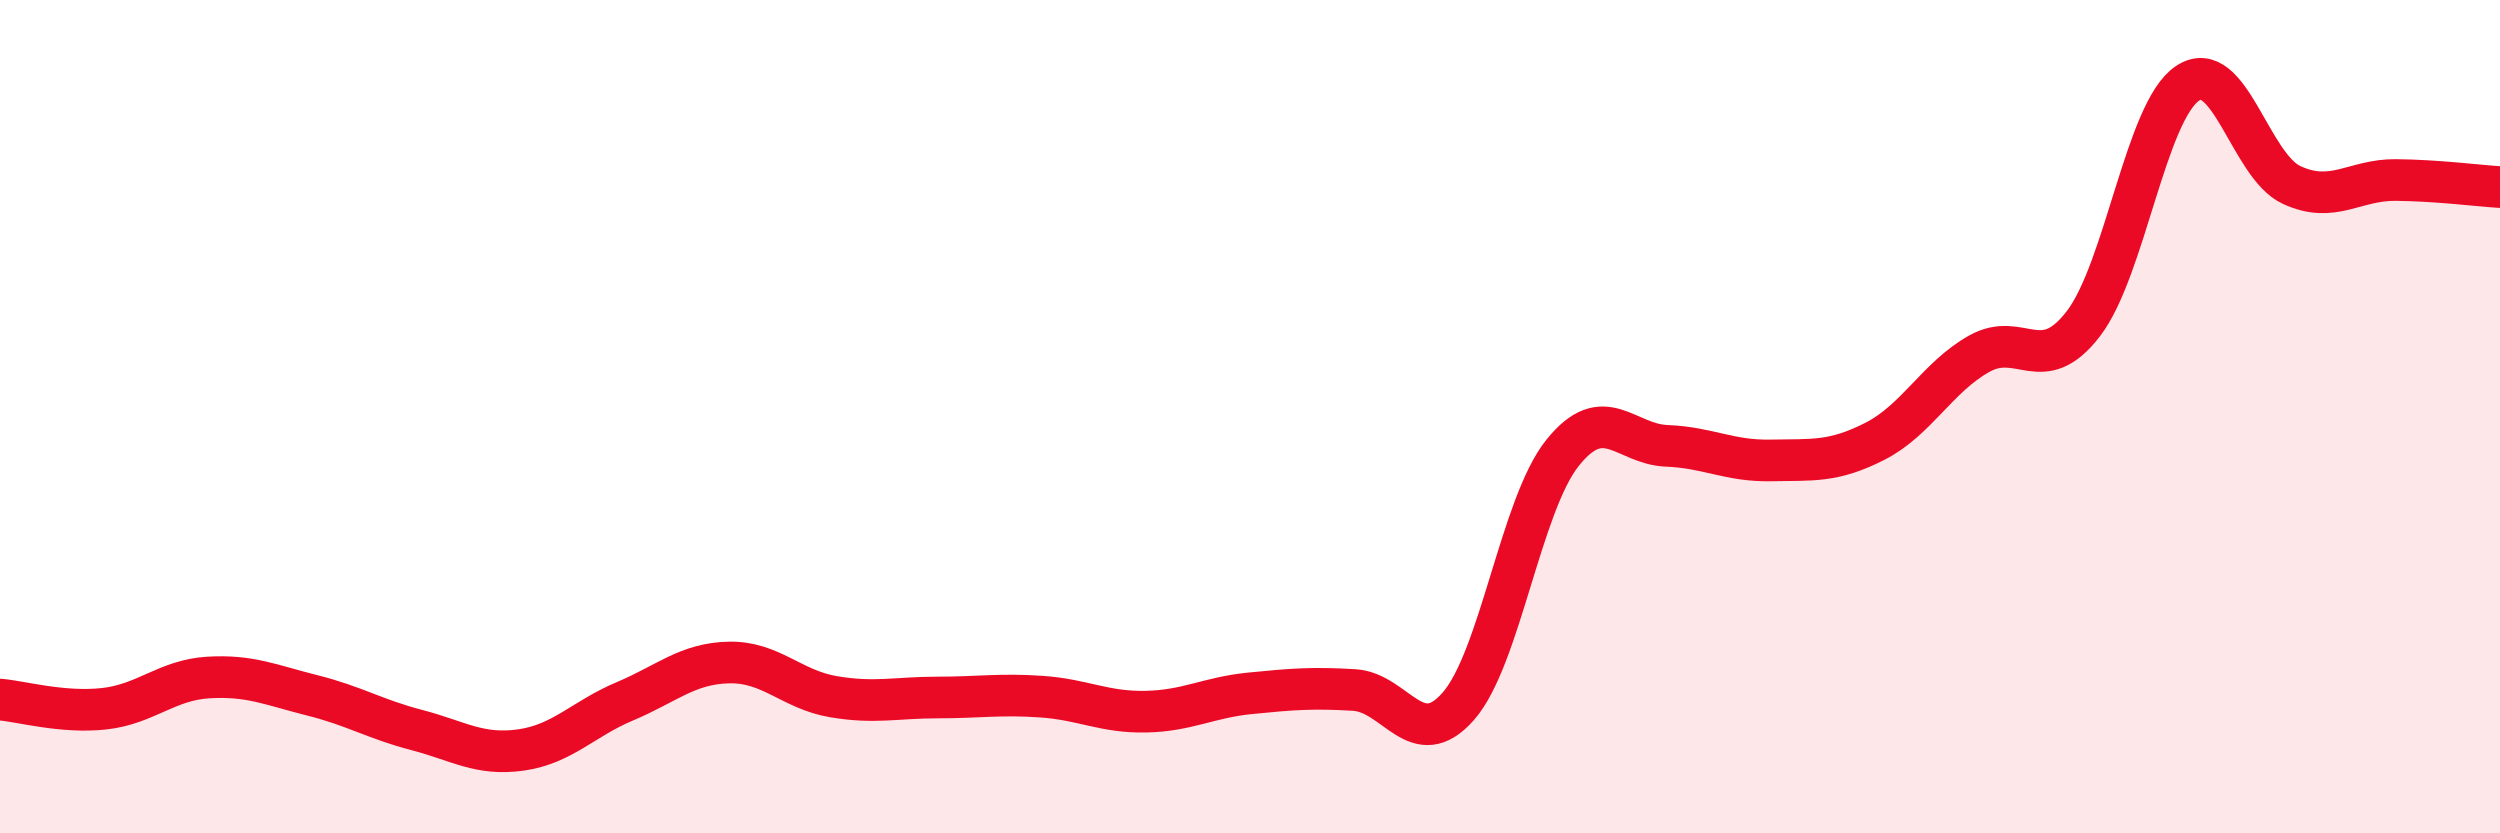
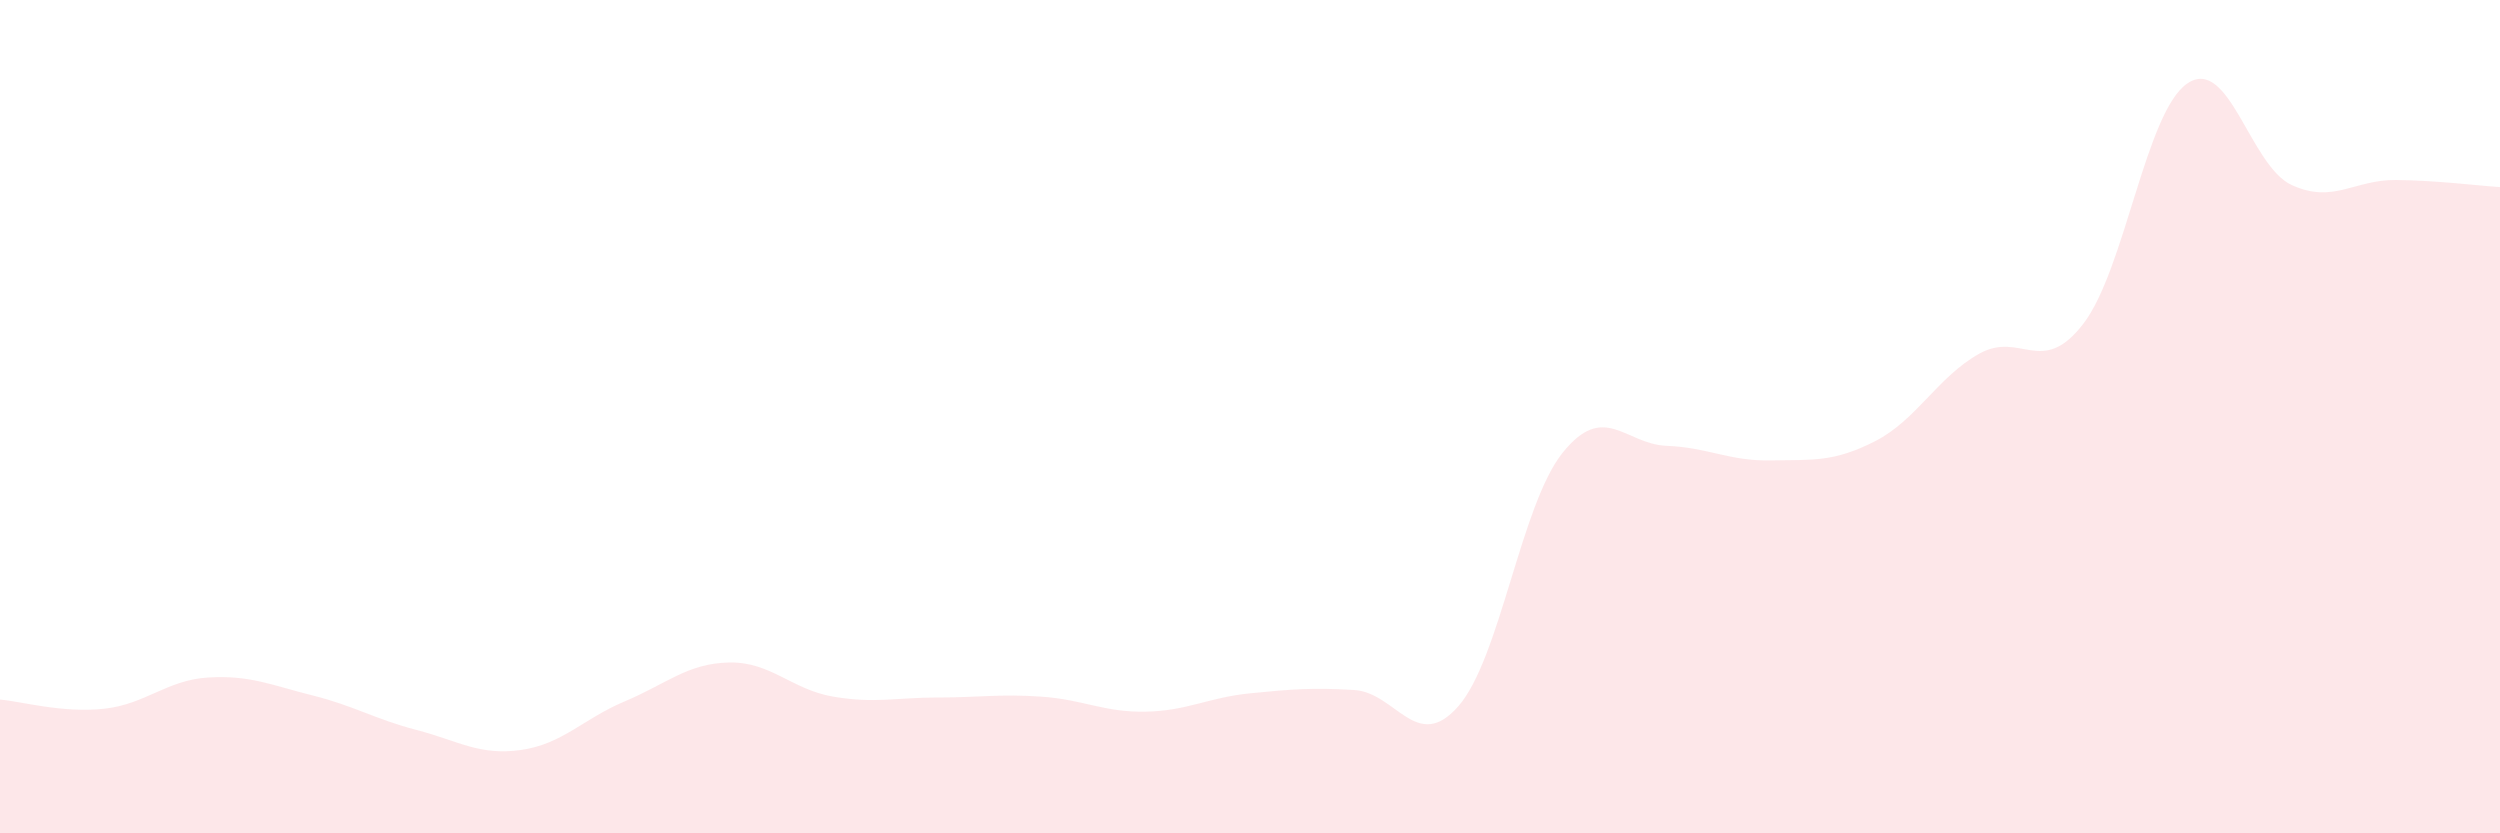
<svg xmlns="http://www.w3.org/2000/svg" width="60" height="20" viewBox="0 0 60 20">
  <path d="M 0,16.79 C 0.5,16.83 1.5,17.12 2.5,17.01 C 3.5,16.9 4,16.32 5,16.26 C 6,16.2 6.5,16.44 7.5,16.69 C 8.5,16.94 9,17.26 10,17.52 C 11,17.78 11.5,18.14 12.5,18 C 13.5,17.86 14,17.25 15,16.83 C 16,16.41 16.5,15.92 17.5,15.9 C 18.5,15.88 19,16.55 20,16.72 C 21,16.89 21.5,16.74 22.5,16.74 C 23.5,16.74 24,16.65 25,16.72 C 26,16.79 26.5,17.1 27.5,17.08 C 28.5,17.06 29,16.74 30,16.64 C 31,16.54 31.5,16.5 32.5,16.56 C 33.5,16.62 34,18.09 35,16.95 C 36,15.81 36.5,12.12 37.5,10.87 C 38.5,9.62 39,10.66 40,10.7 C 41,10.74 41.5,11.07 42.5,11.05 C 43.5,11.03 44,11.1 45,10.59 C 46,10.08 46.5,9.05 47.5,8.49 C 48.5,7.93 49,9.07 50,7.77 C 51,6.47 51.5,2.67 52.5,2 C 53.5,1.33 54,3.98 55,4.44 C 56,4.9 56.5,4.31 57.5,4.32 C 58.5,4.33 59.5,4.46 60,4.49L60 20L0 20Z" fill="#EB0A25" opacity="0.1" stroke-linecap="round" stroke-linejoin="round" />
-   <path d="M 0,16.79 C 0.5,16.83 1.5,17.12 2.5,17.01 C 3.5,16.9 4,16.32 5,16.26 C 6,16.2 6.5,16.44 7.5,16.69 C 8.5,16.94 9,17.26 10,17.52 C 11,17.78 11.5,18.14 12.5,18 C 13.5,17.86 14,17.25 15,16.83 C 16,16.41 16.5,15.92 17.5,15.9 C 18.5,15.88 19,16.55 20,16.72 C 21,16.89 21.5,16.74 22.5,16.74 C 23.5,16.74 24,16.65 25,16.72 C 26,16.79 26.5,17.1 27.5,17.08 C 28.5,17.06 29,16.74 30,16.64 C 31,16.54 31.5,16.5 32.5,16.56 C 33.5,16.62 34,18.09 35,16.95 C 36,15.81 36.5,12.12 37.5,10.87 C 38.5,9.62 39,10.66 40,10.7 C 41,10.74 41.5,11.07 42.5,11.05 C 43.5,11.03 44,11.1 45,10.59 C 46,10.08 46.5,9.05 47.5,8.49 C 48.5,7.93 49,9.07 50,7.77 C 51,6.47 51.5,2.67 52.5,2 C 53.5,1.33 54,3.98 55,4.44 C 56,4.9 56.5,4.31 57.5,4.32 C 58.5,4.33 59.5,4.46 60,4.49" stroke="#EB0A25" stroke-width="1" fill="none" stroke-linecap="round" stroke-linejoin="round" />
</svg>